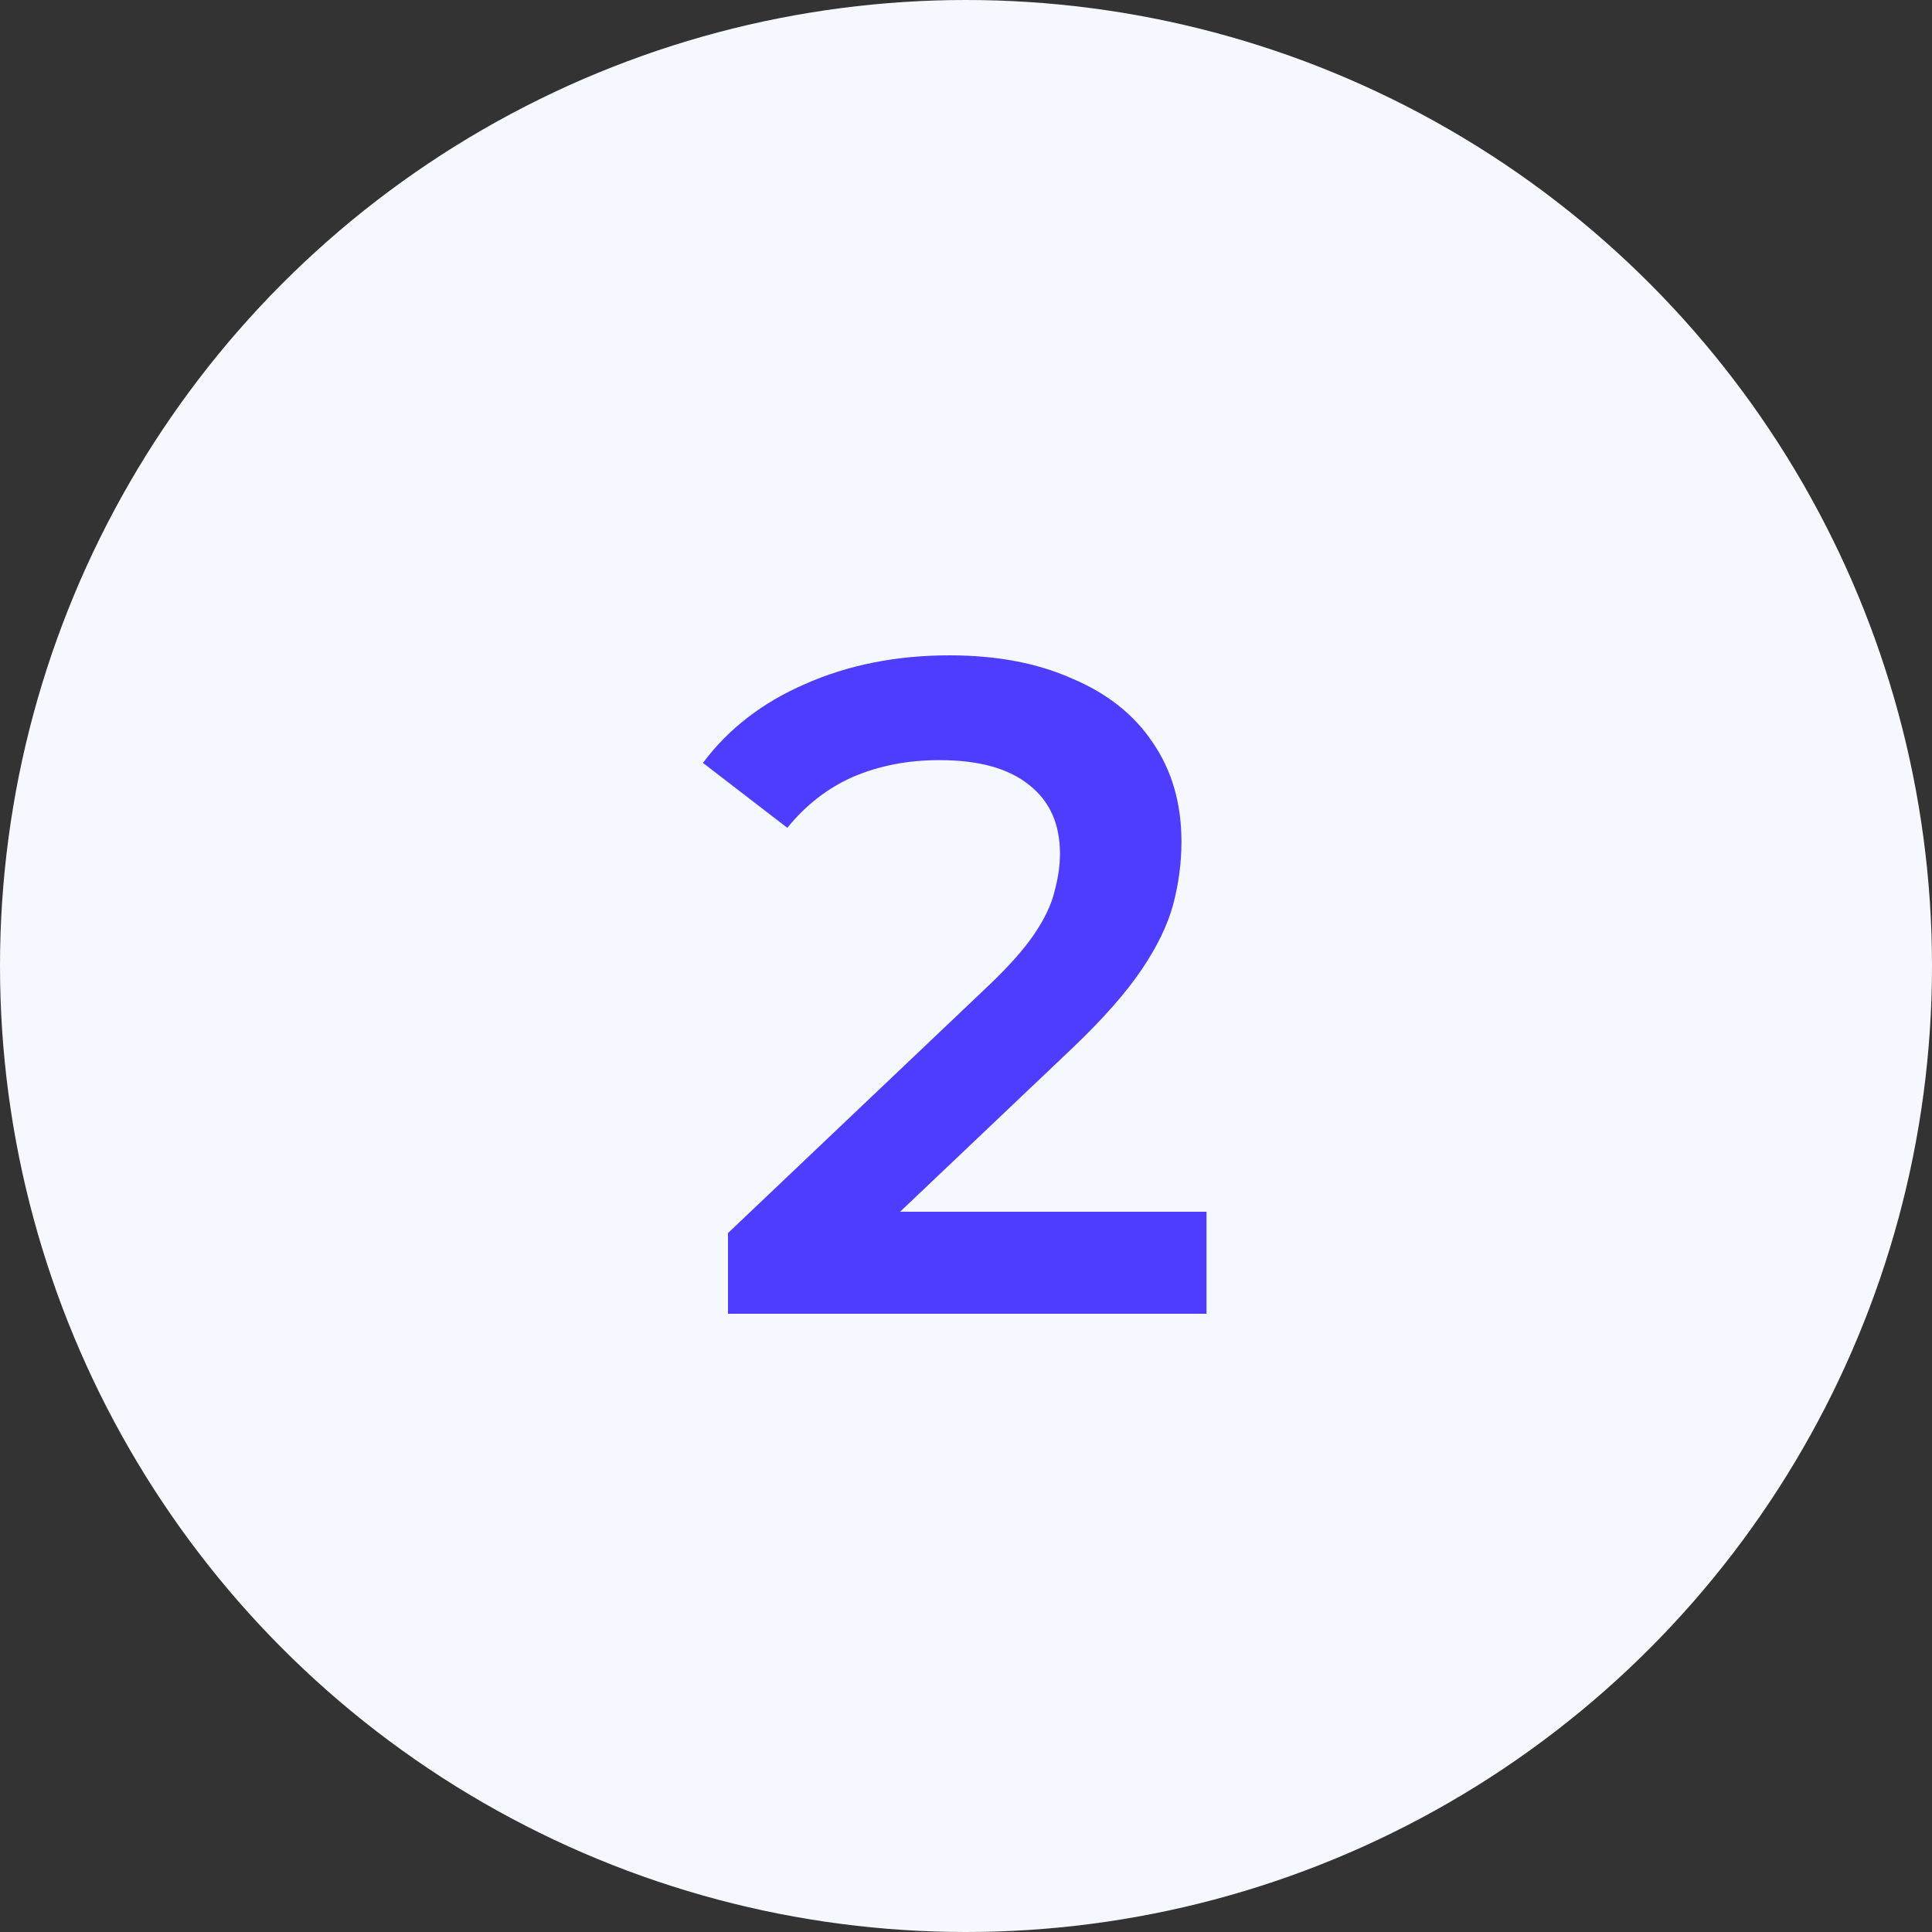
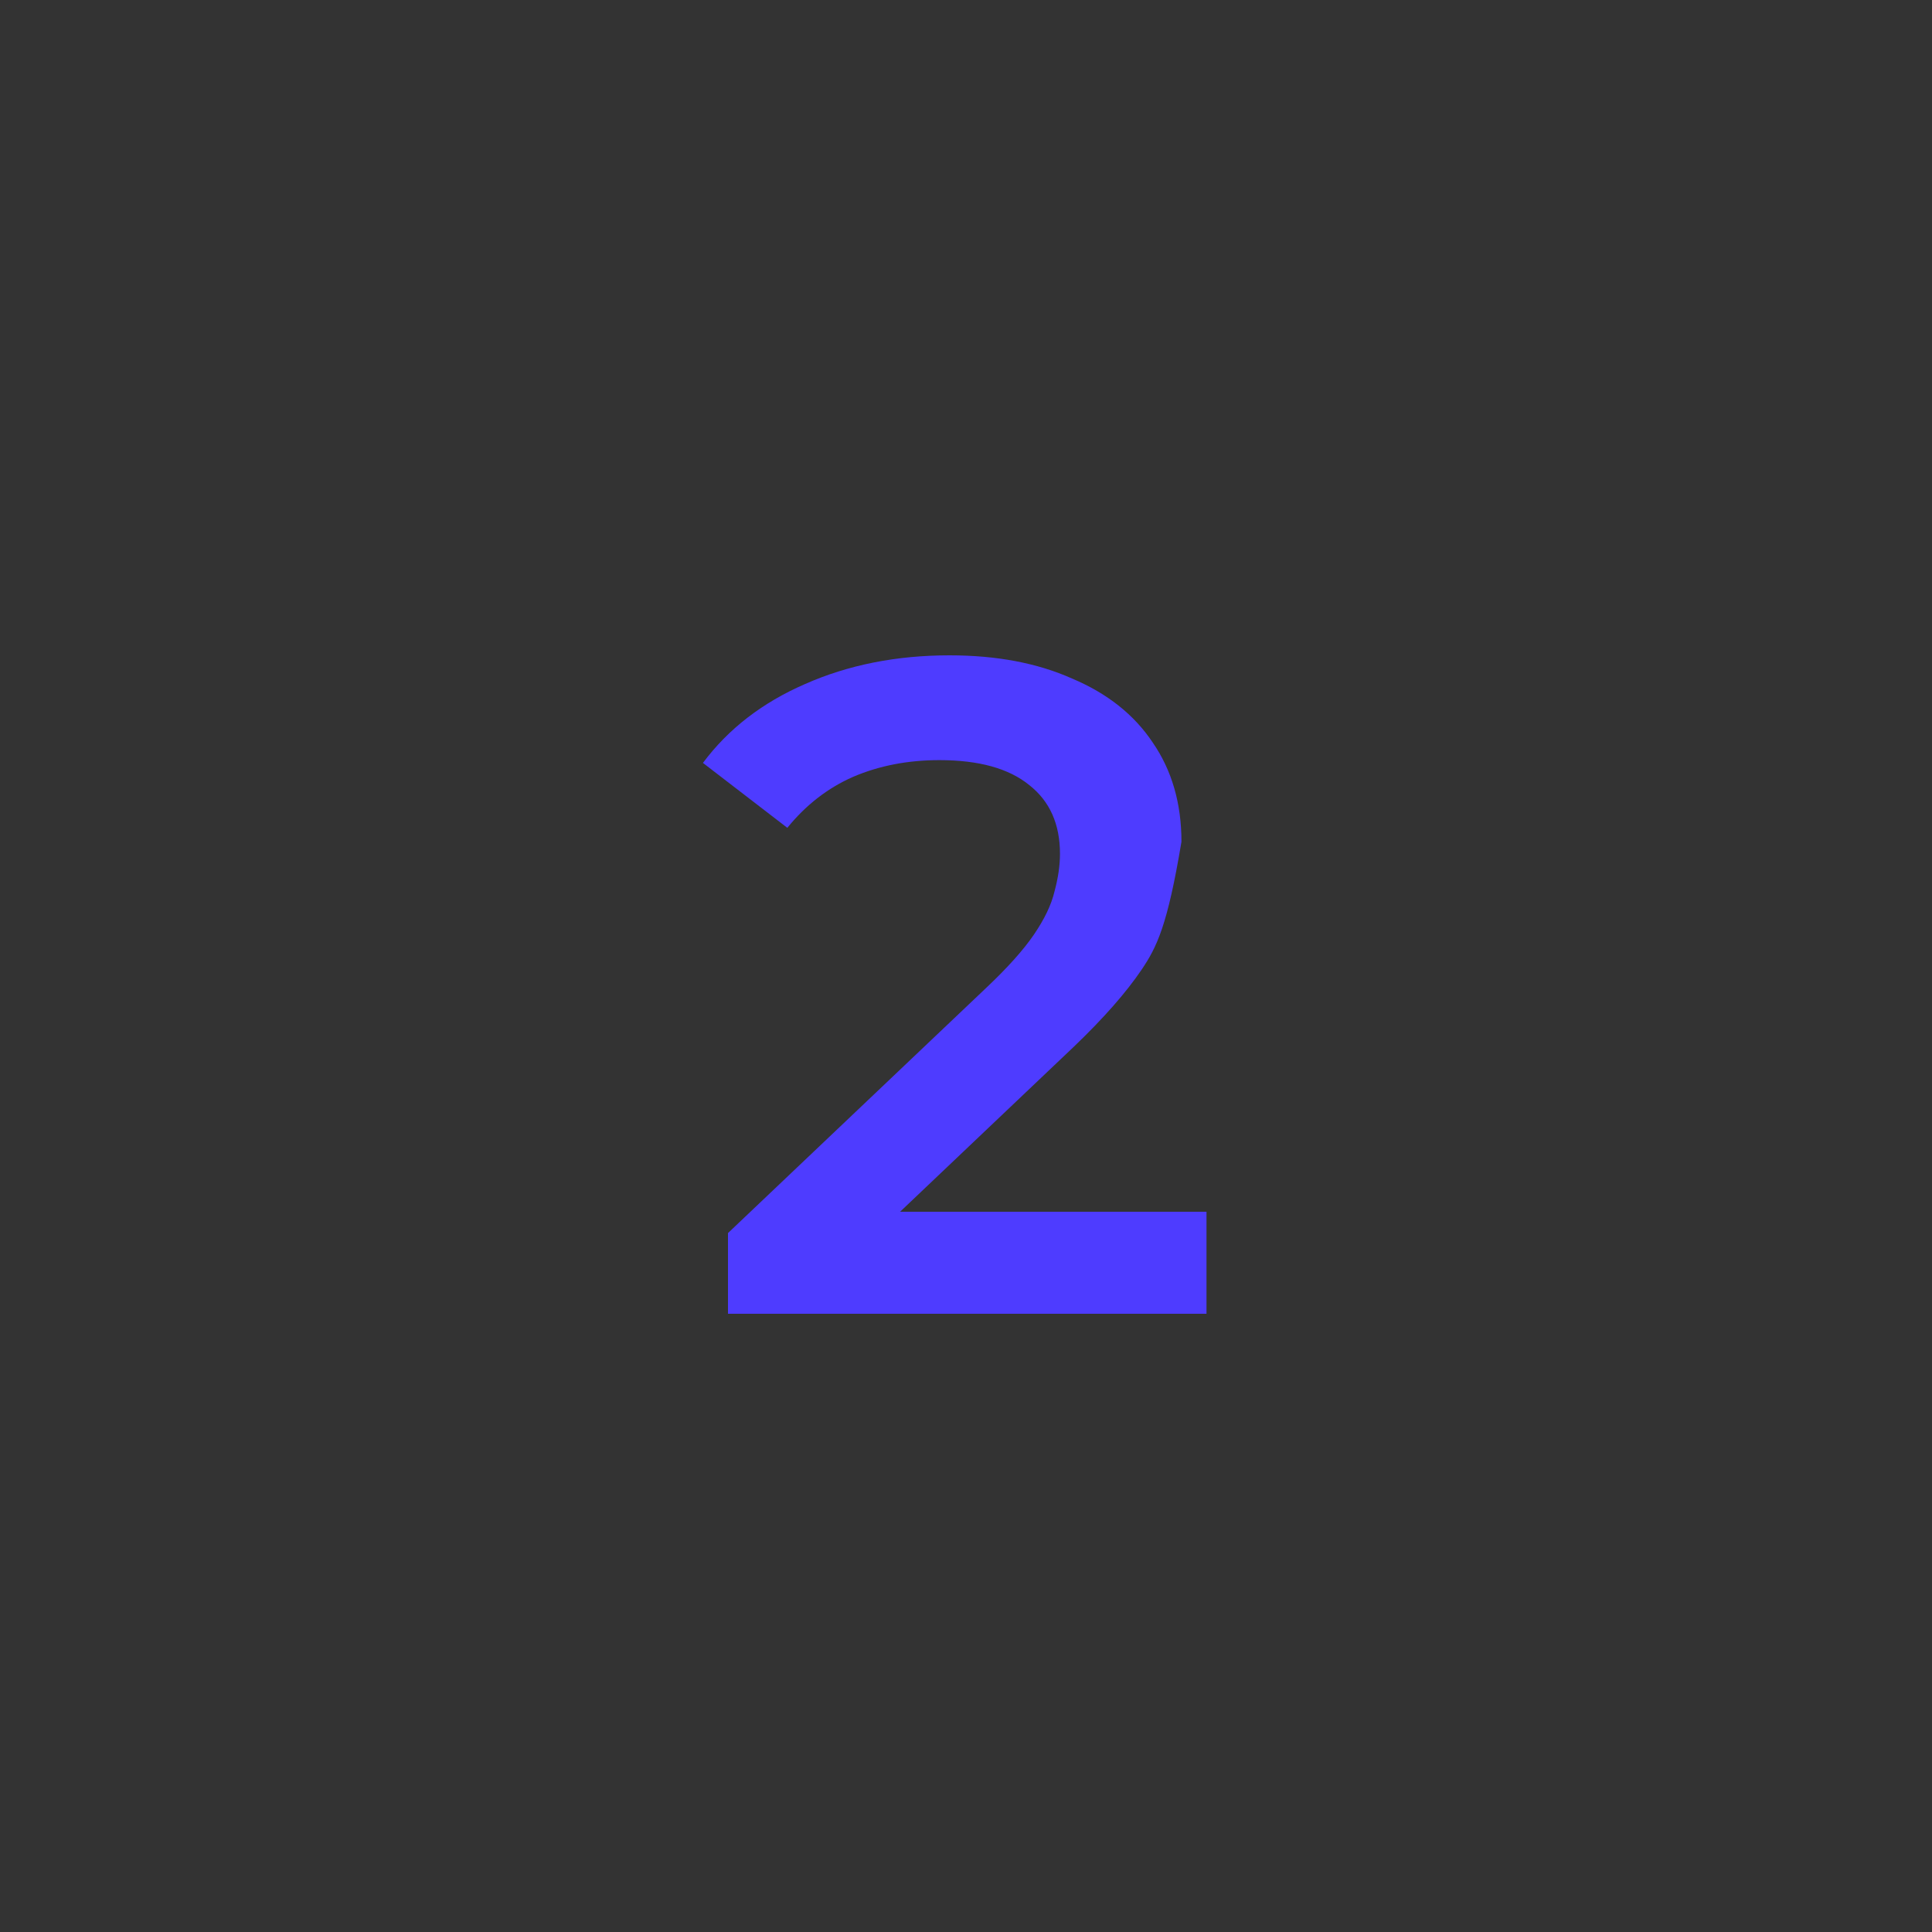
<svg xmlns="http://www.w3.org/2000/svg" width="50" height="50" viewBox="0 0 50 50" fill="none">
  <rect x="0" y="0" width="50" height="50" fill="#333333" stroke="none" />
-   <circle cx="25" cy="25" r="25" fill="#F5F9FF" />
-   <path d="M18.84 34V31.912L25.512 25.576C26.072 25.048 26.488 24.584 26.76 24.184C27.032 23.784 27.208 23.416 27.288 23.08C27.384 22.728 27.432 22.4 27.432 22.096C27.432 21.328 27.168 20.736 26.64 20.32C26.112 19.888 25.336 19.672 24.312 19.672C23.496 19.672 22.752 19.816 22.08 20.104C21.424 20.392 20.856 20.832 20.376 21.424L18.192 19.744C18.848 18.864 19.728 18.184 20.832 17.704C21.952 17.208 23.2 16.96 24.576 16.96C25.792 16.96 26.848 17.16 27.744 17.56C28.656 17.944 29.352 18.496 29.832 19.216C30.328 19.936 30.576 20.792 30.576 21.784C30.576 22.328 30.504 22.872 30.36 23.416C30.216 23.944 29.944 24.504 29.544 25.096C29.144 25.688 28.56 26.352 27.792 27.088L22.056 32.536L21.408 31.36H31.224V34H18.84Z" fill="#4e3cff " />
+   <path d="M18.84 34V31.912L25.512 25.576C26.072 25.048 26.488 24.584 26.76 24.184C27.032 23.784 27.208 23.416 27.288 23.08C27.384 22.728 27.432 22.4 27.432 22.096C27.432 21.328 27.168 20.736 26.64 20.32C26.112 19.888 25.336 19.672 24.312 19.672C23.496 19.672 22.752 19.816 22.08 20.104C21.424 20.392 20.856 20.832 20.376 21.424L18.192 19.744C18.848 18.864 19.728 18.184 20.832 17.704C21.952 17.208 23.2 16.96 24.576 16.96C25.792 16.96 26.848 17.16 27.744 17.56C28.656 17.944 29.352 18.496 29.832 19.216C30.328 19.936 30.576 20.792 30.576 21.784C30.216 23.944 29.944 24.504 29.544 25.096C29.144 25.688 28.56 26.352 27.792 27.088L22.056 32.536L21.408 31.36H31.224V34H18.84Z" fill="#4e3cff " />
</svg>